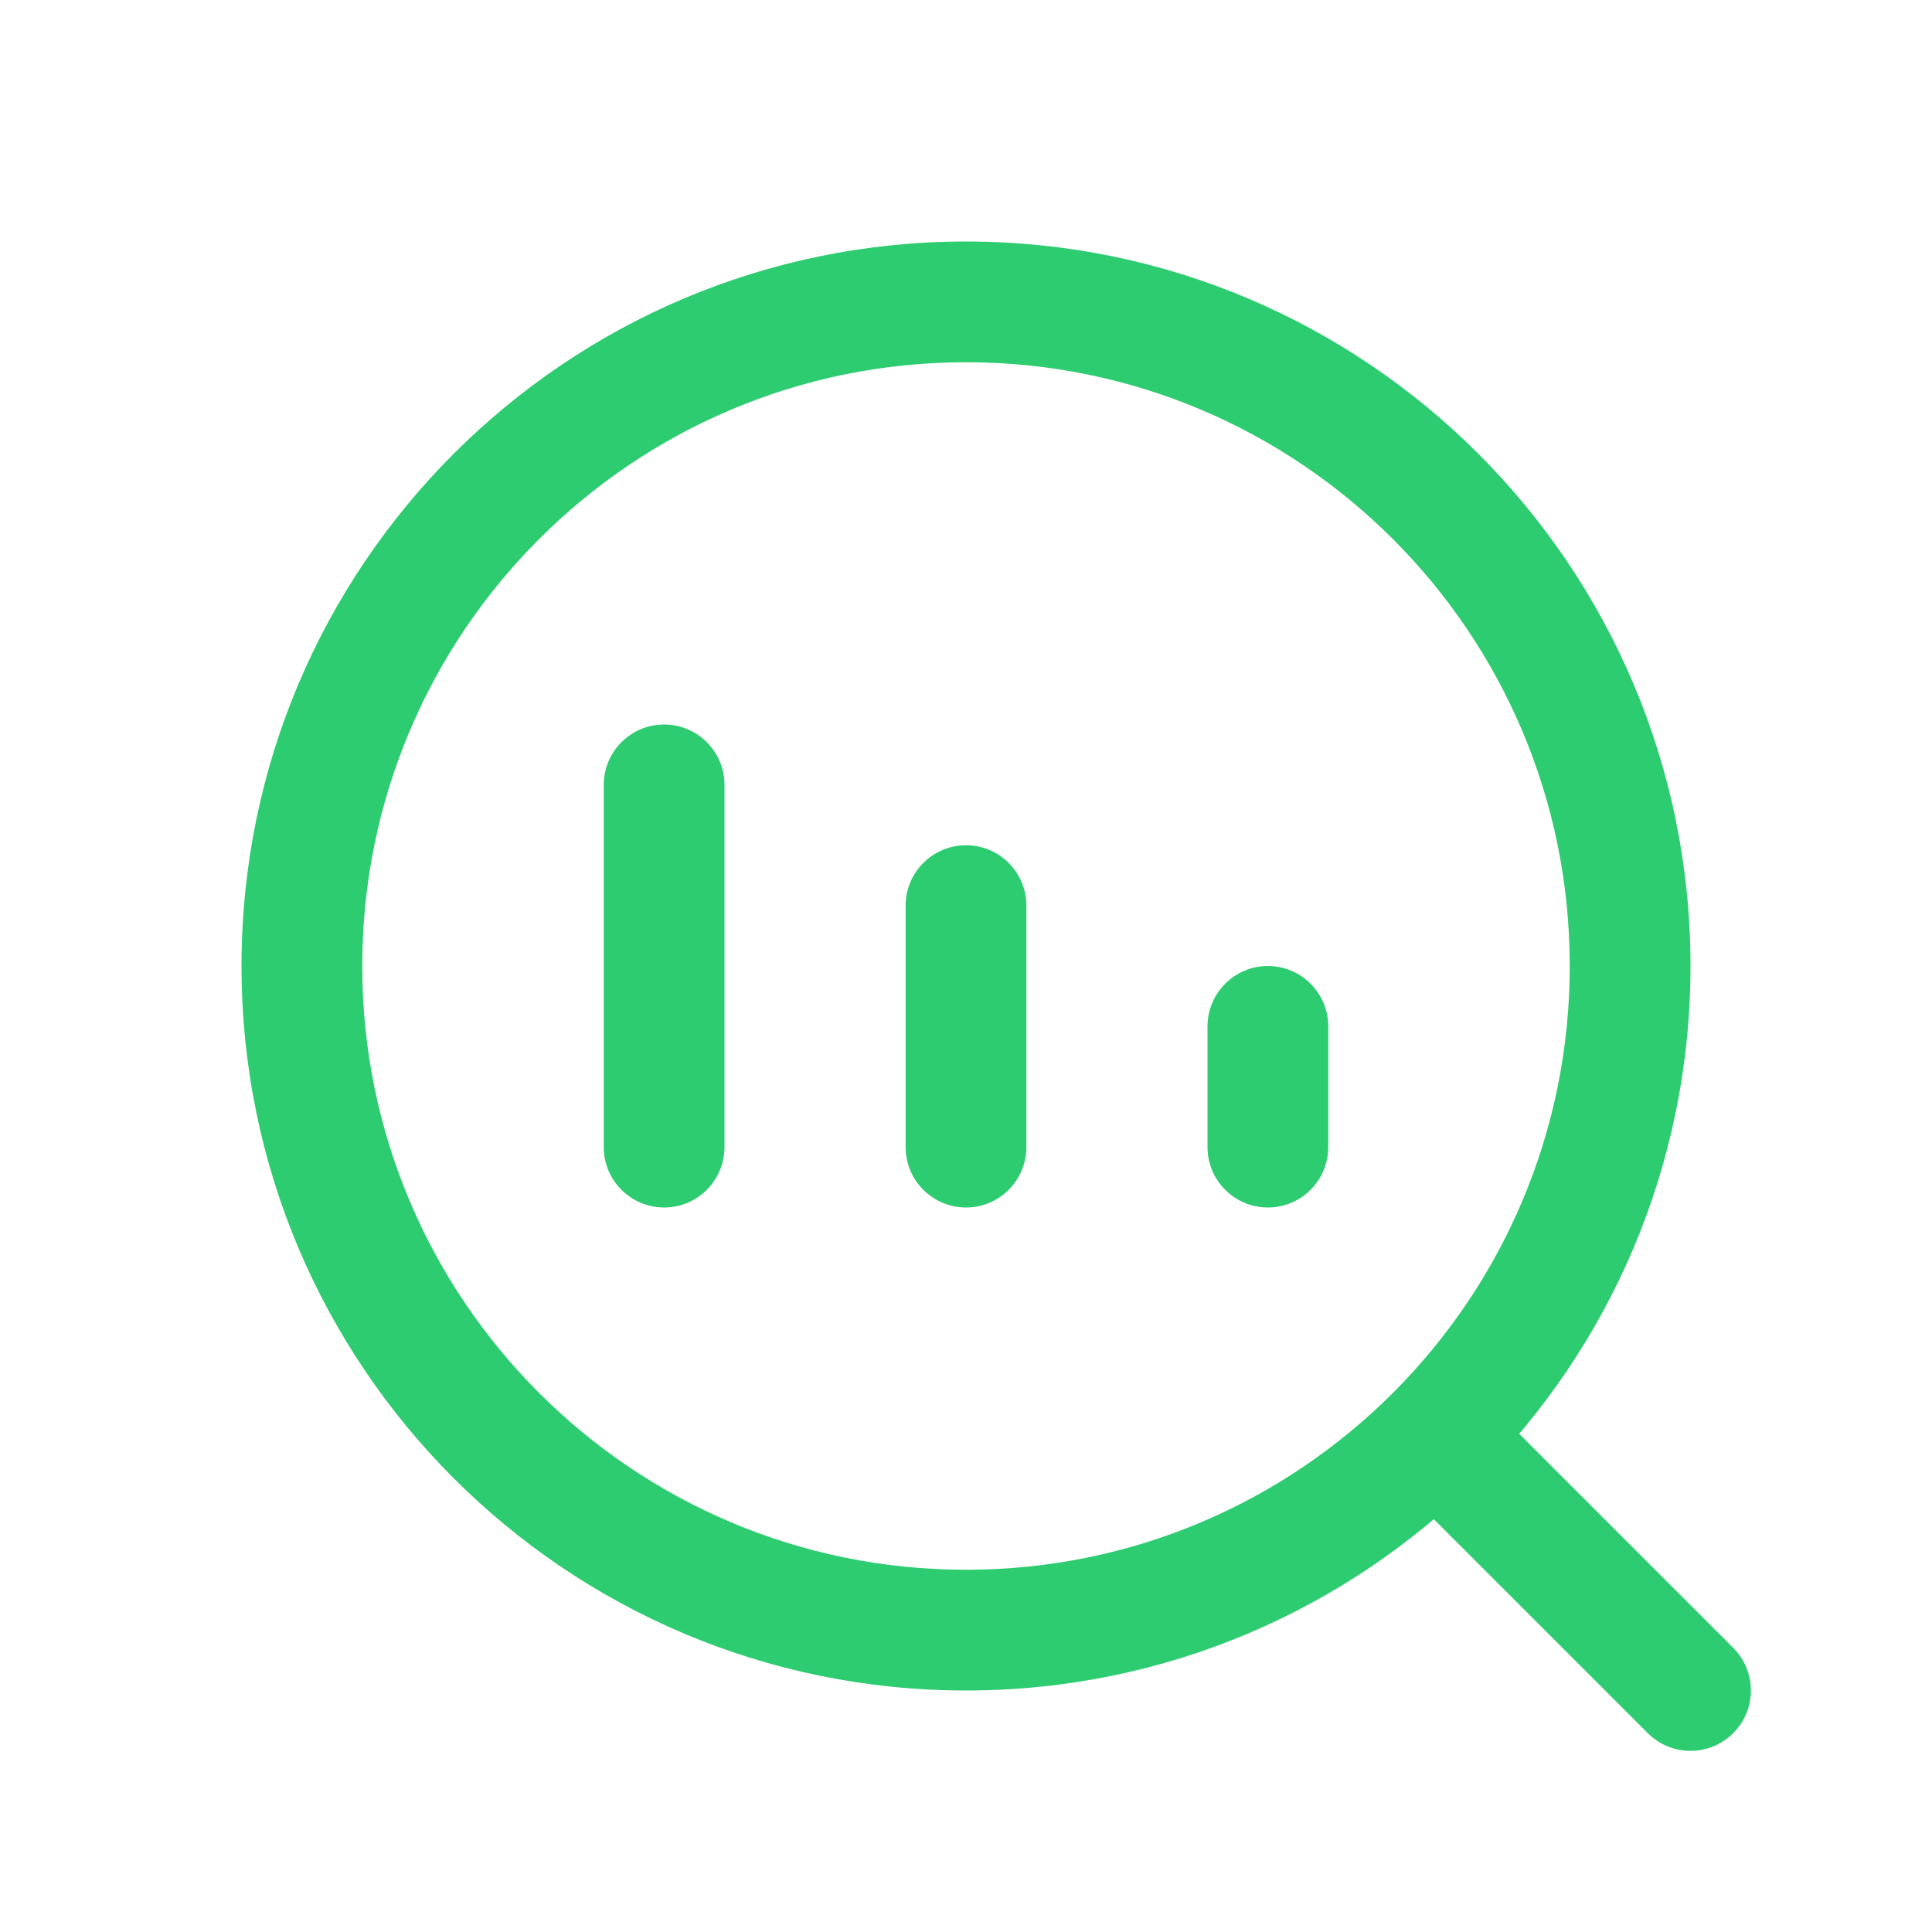
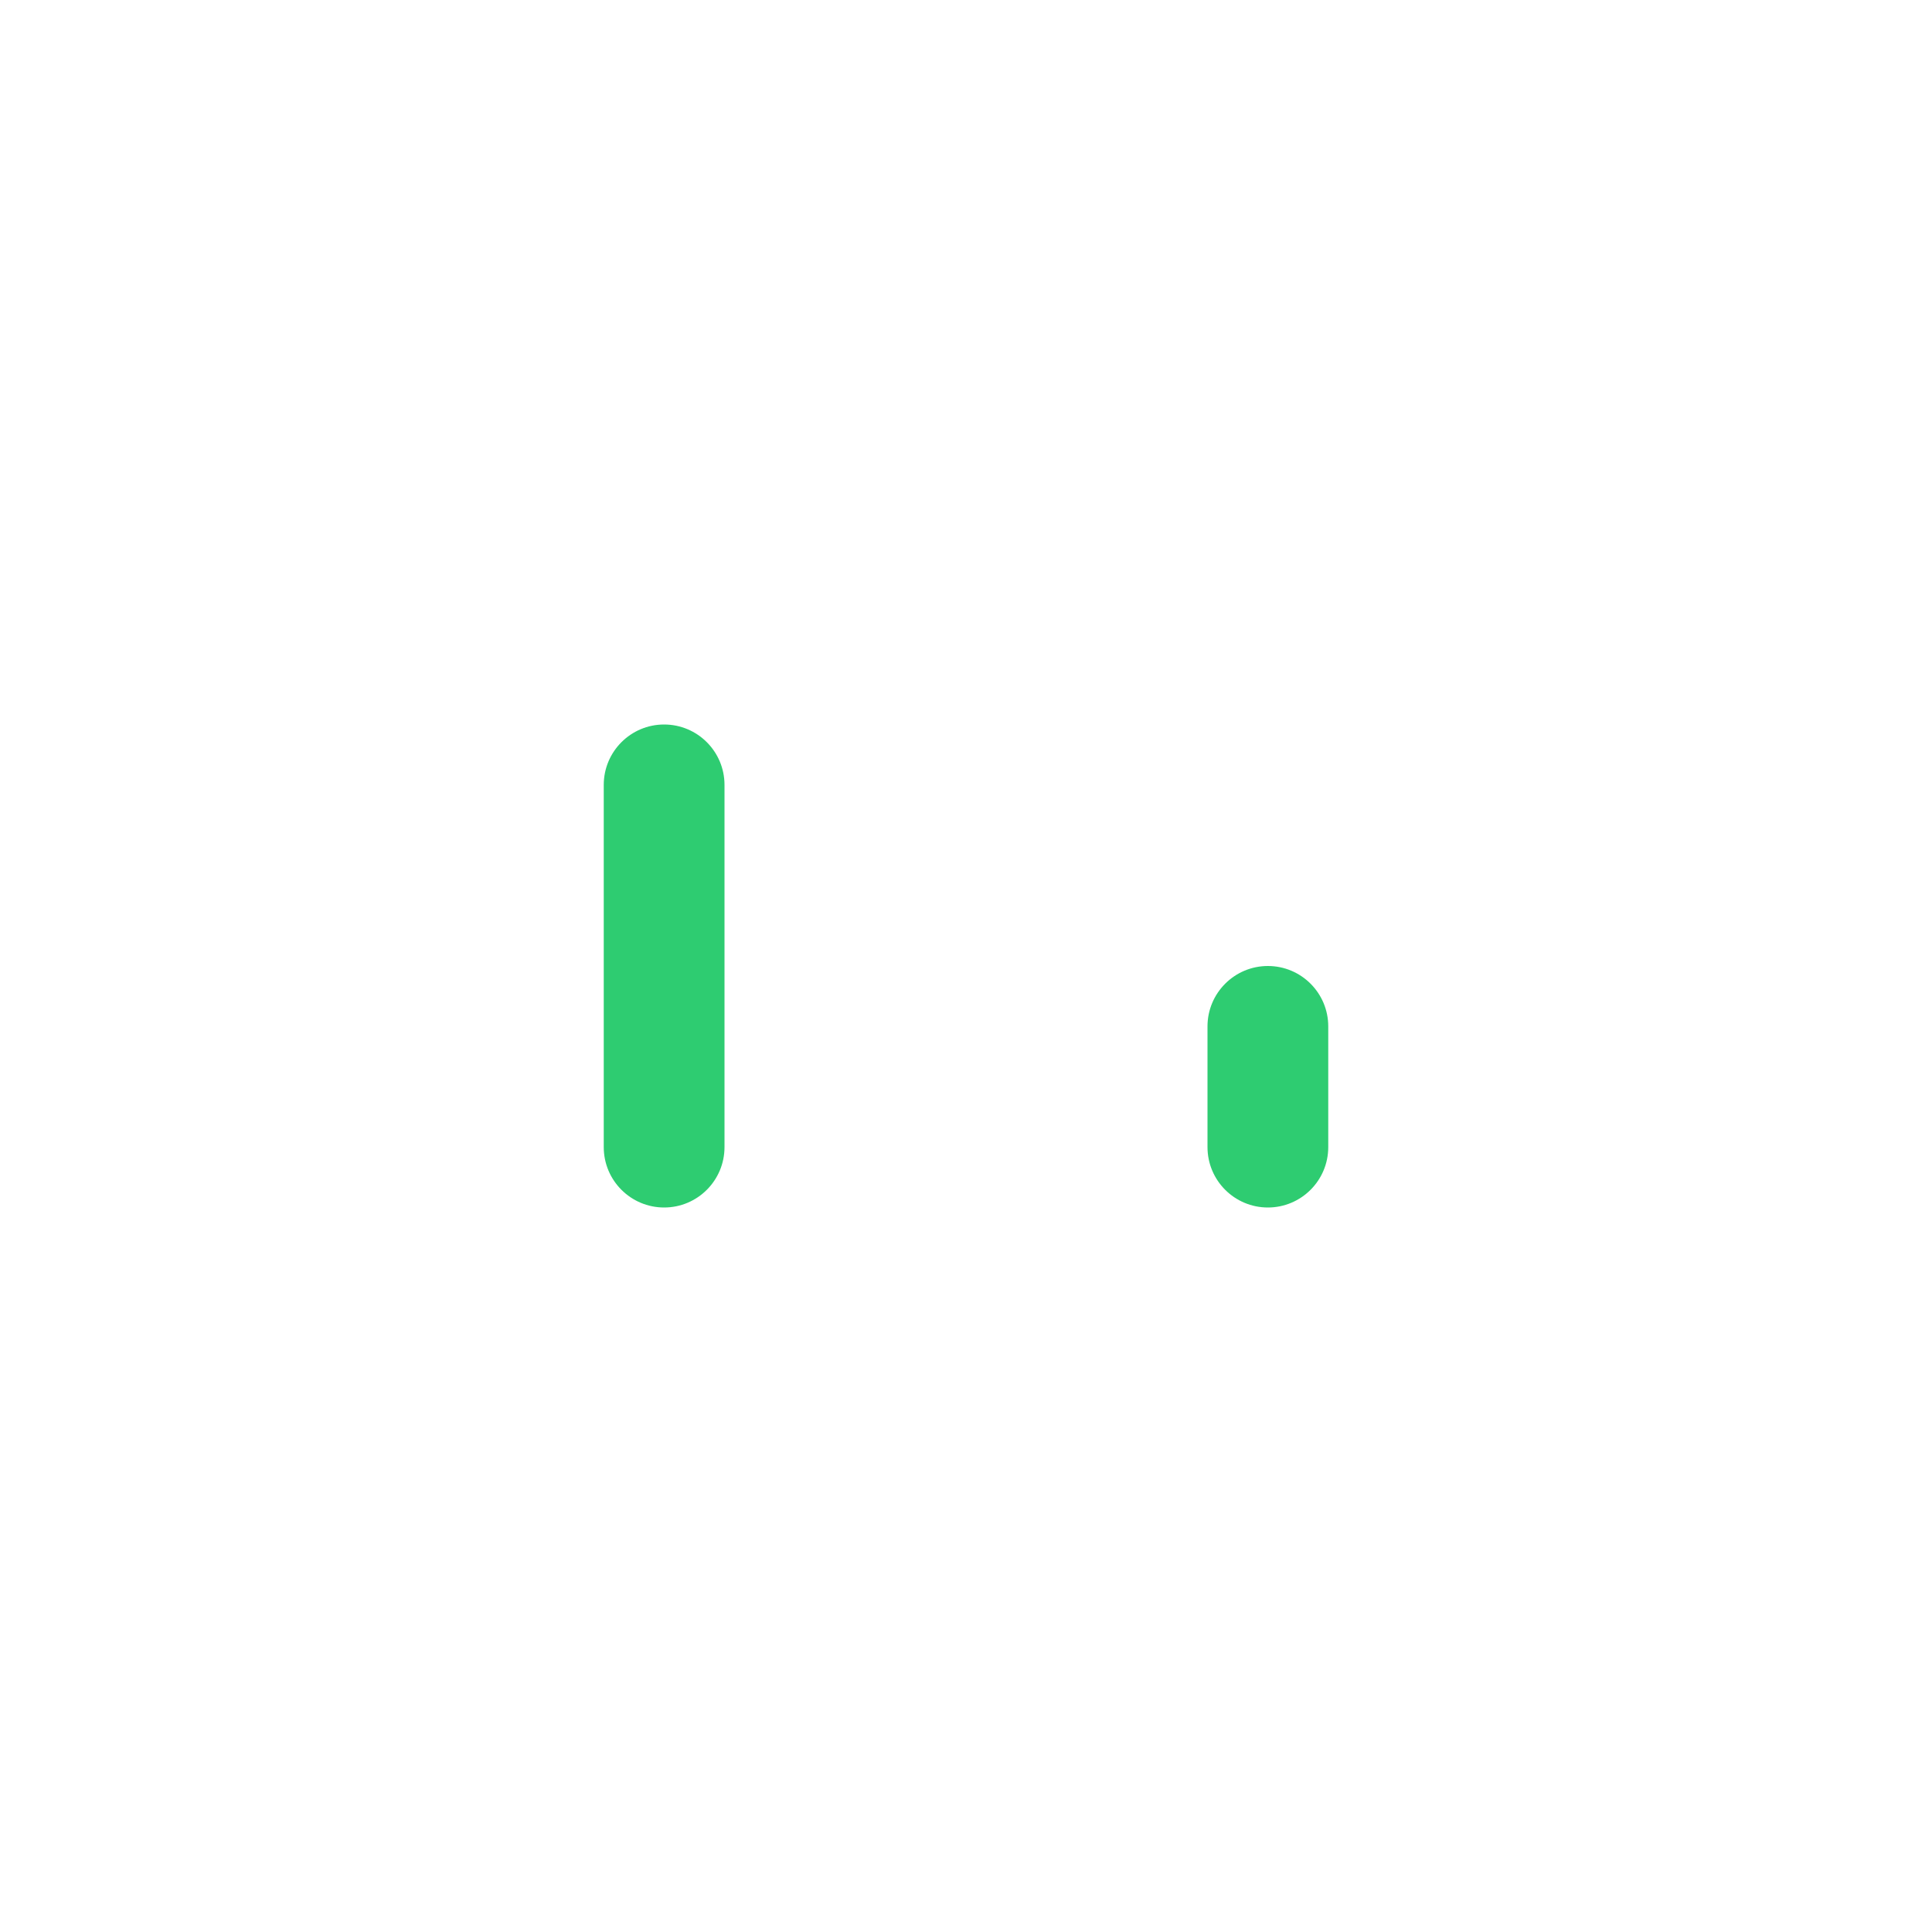
<svg xmlns="http://www.w3.org/2000/svg" version="1.1" width="512" height="512" x="0" y="0" viewBox="0 0 32 32" style="enable-background:new 0 0 512 512" xml:space="preserve" class="">
  <g>
    <g id="marketing-Analysis" fill="rgb(0,0,0)" fill-rule="nonzero">
-       <path id="Oval" d="m16 28c-6.627 0-12-5.373-12-12s5.373-12 12-12 12 5.373 12 12-5.373 12-12 12zm0-2c5.523 0 10-4.477 10-10s-4.477-10-10-10-10 4.477-10 10 4.477 10 10 10z" fill="#2ECC71" data-original="#000000" />
      <path id="Path-5" d="m20 17c0-.552.448-1 1-1s1 .448 1 1v2c0 .552-.448 1-1 1s-1-.448-1-1z" fill="#2ECC71" data-original="#000000" />
-       <path id="Path-5-Copy" d="m15 15c0-.552.448-1 1-1s1 .448 1 1v4c0 .552-.448 1-1 1s-1-.448-1-1z" fill="#2ECC71" data-original="#000000" />
      <path id="Path-5-Copy-2" d="m10 13c0-.552.448-1 1-1s1 .448 1 1v6c0 .552-.448 1-1 1s-1-.448-1-1z" fill="#2ECC71" data-original="#000000" />
-       <path id="Path-26" d="m28.707 27.293c.391.391.391 1.024 0 1.414s-1.024.391-1.414 0l-4-4c-.391-.391-.391-1.024 0-1.414s1.024-.391 1.414 0z" fill="#2ECC71" data-original="#000000" />
    </g>
  </g>
</svg>